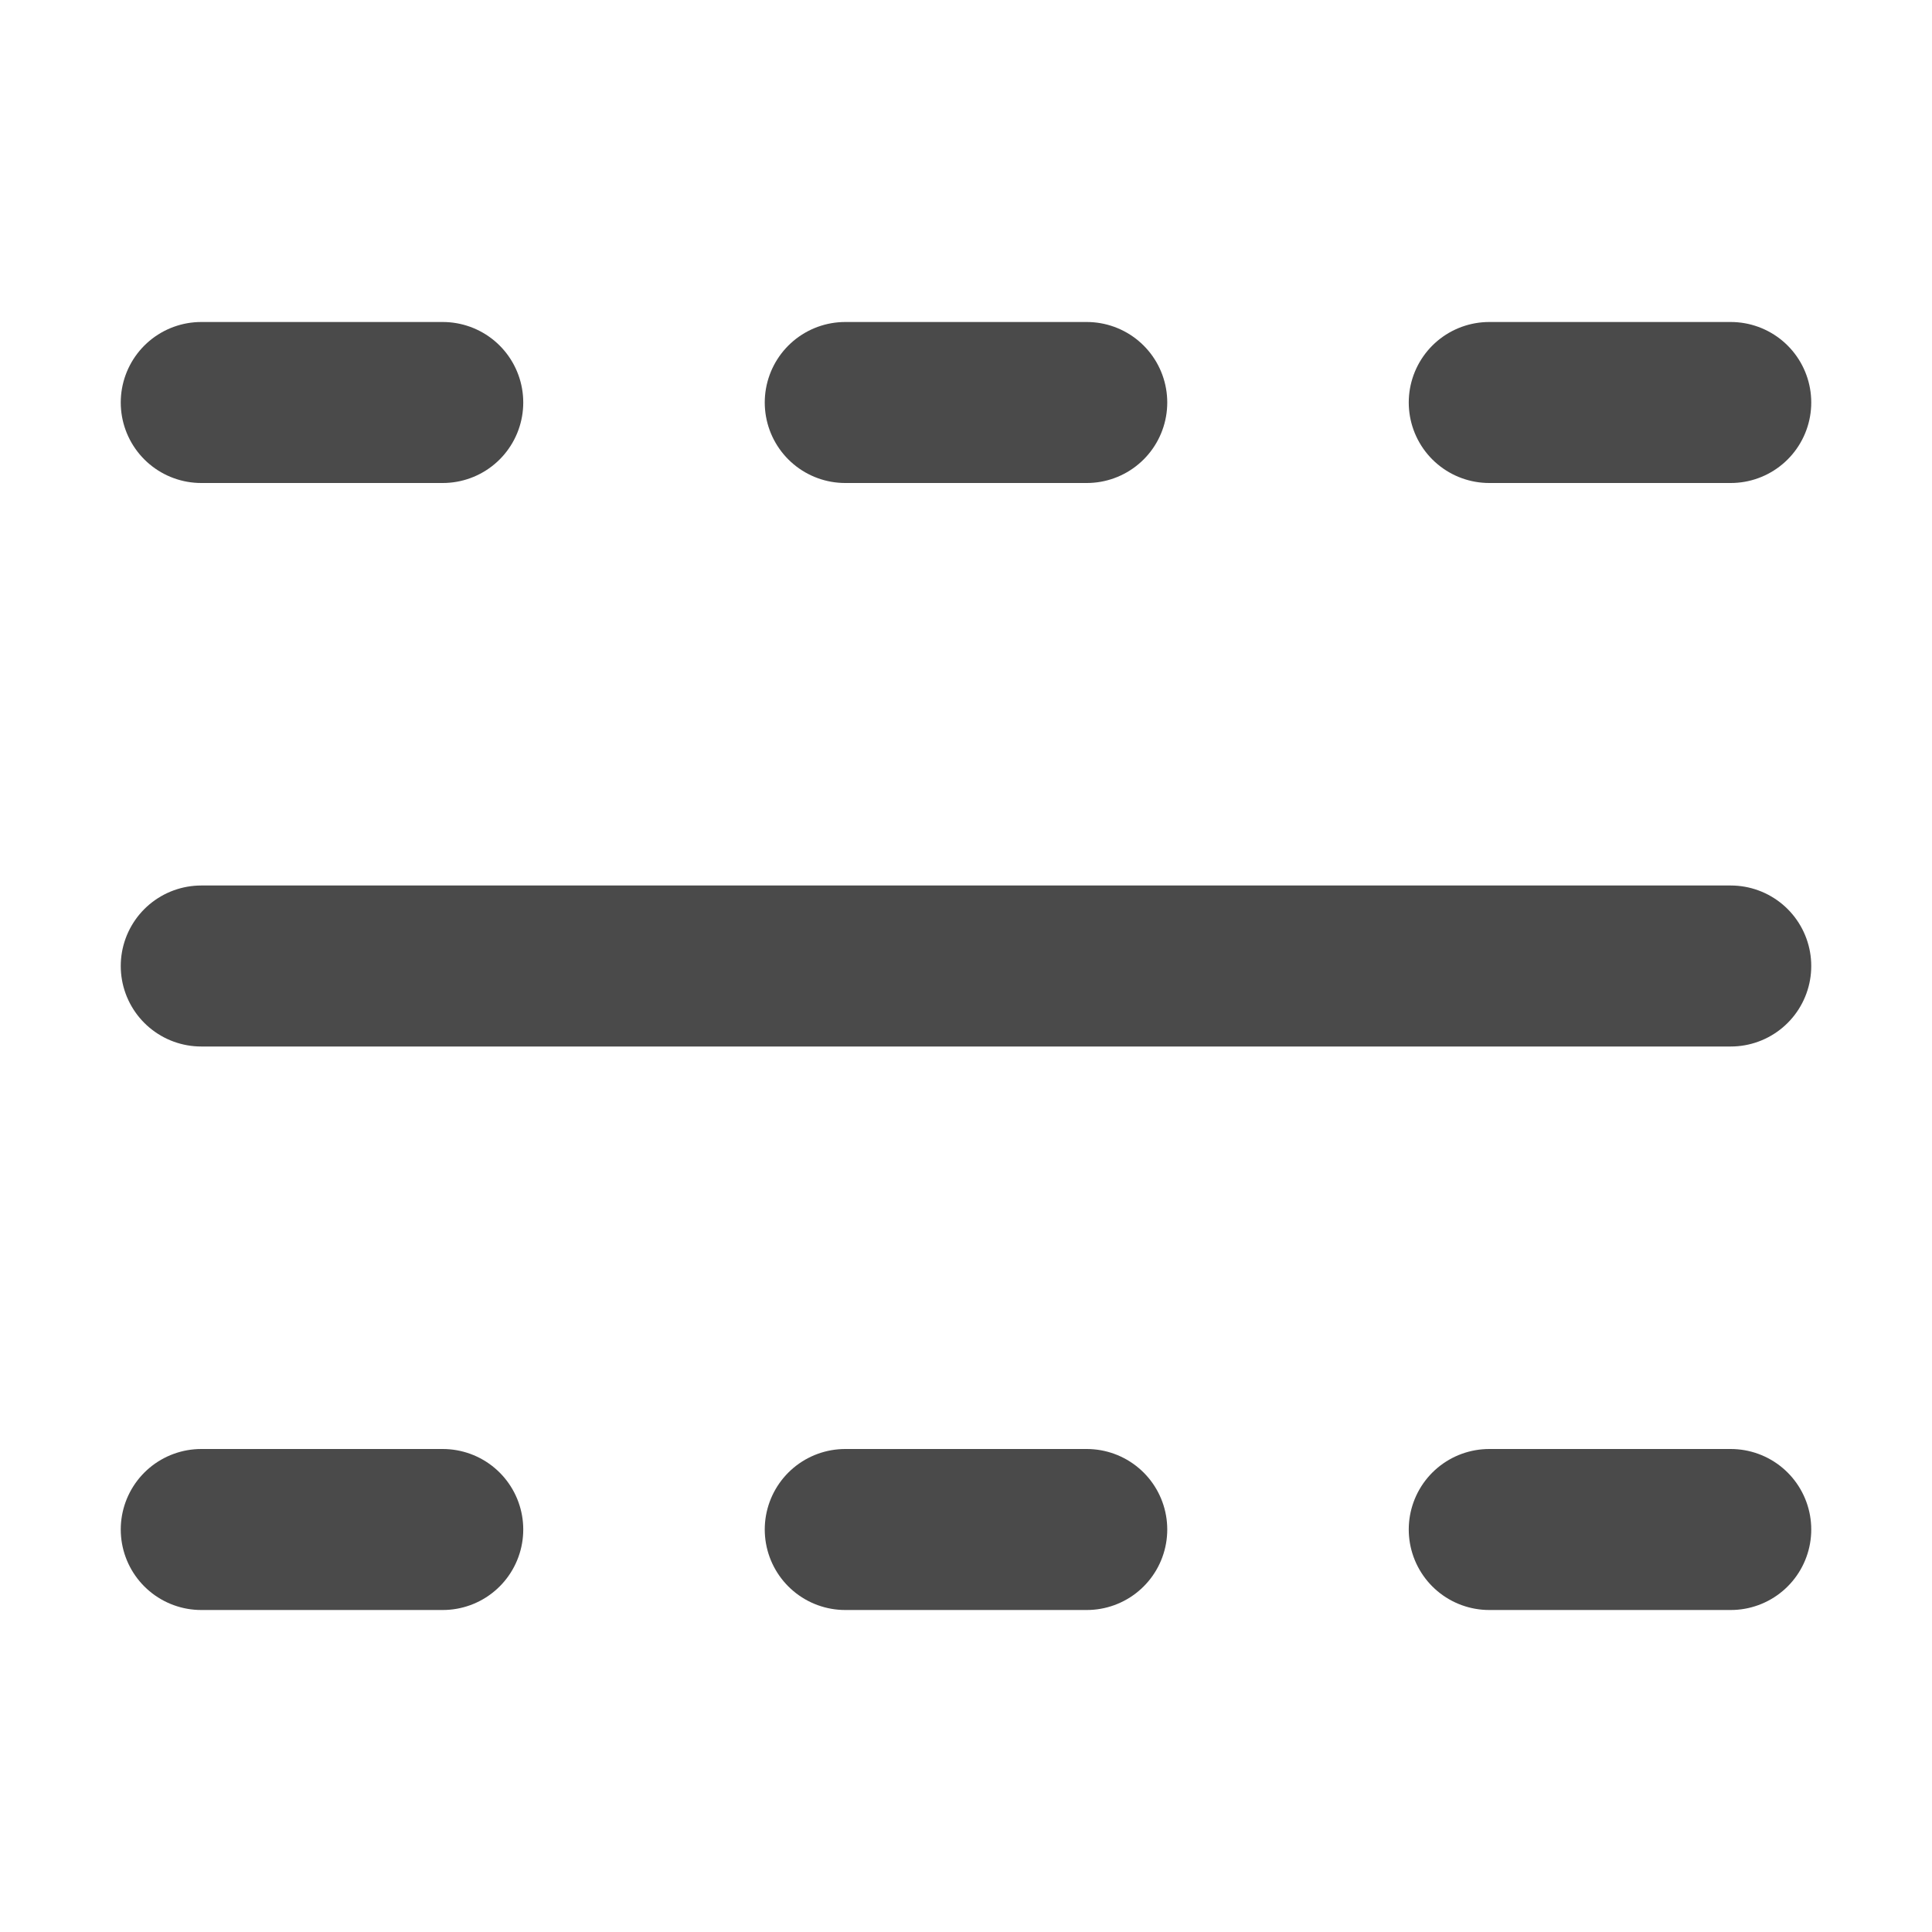
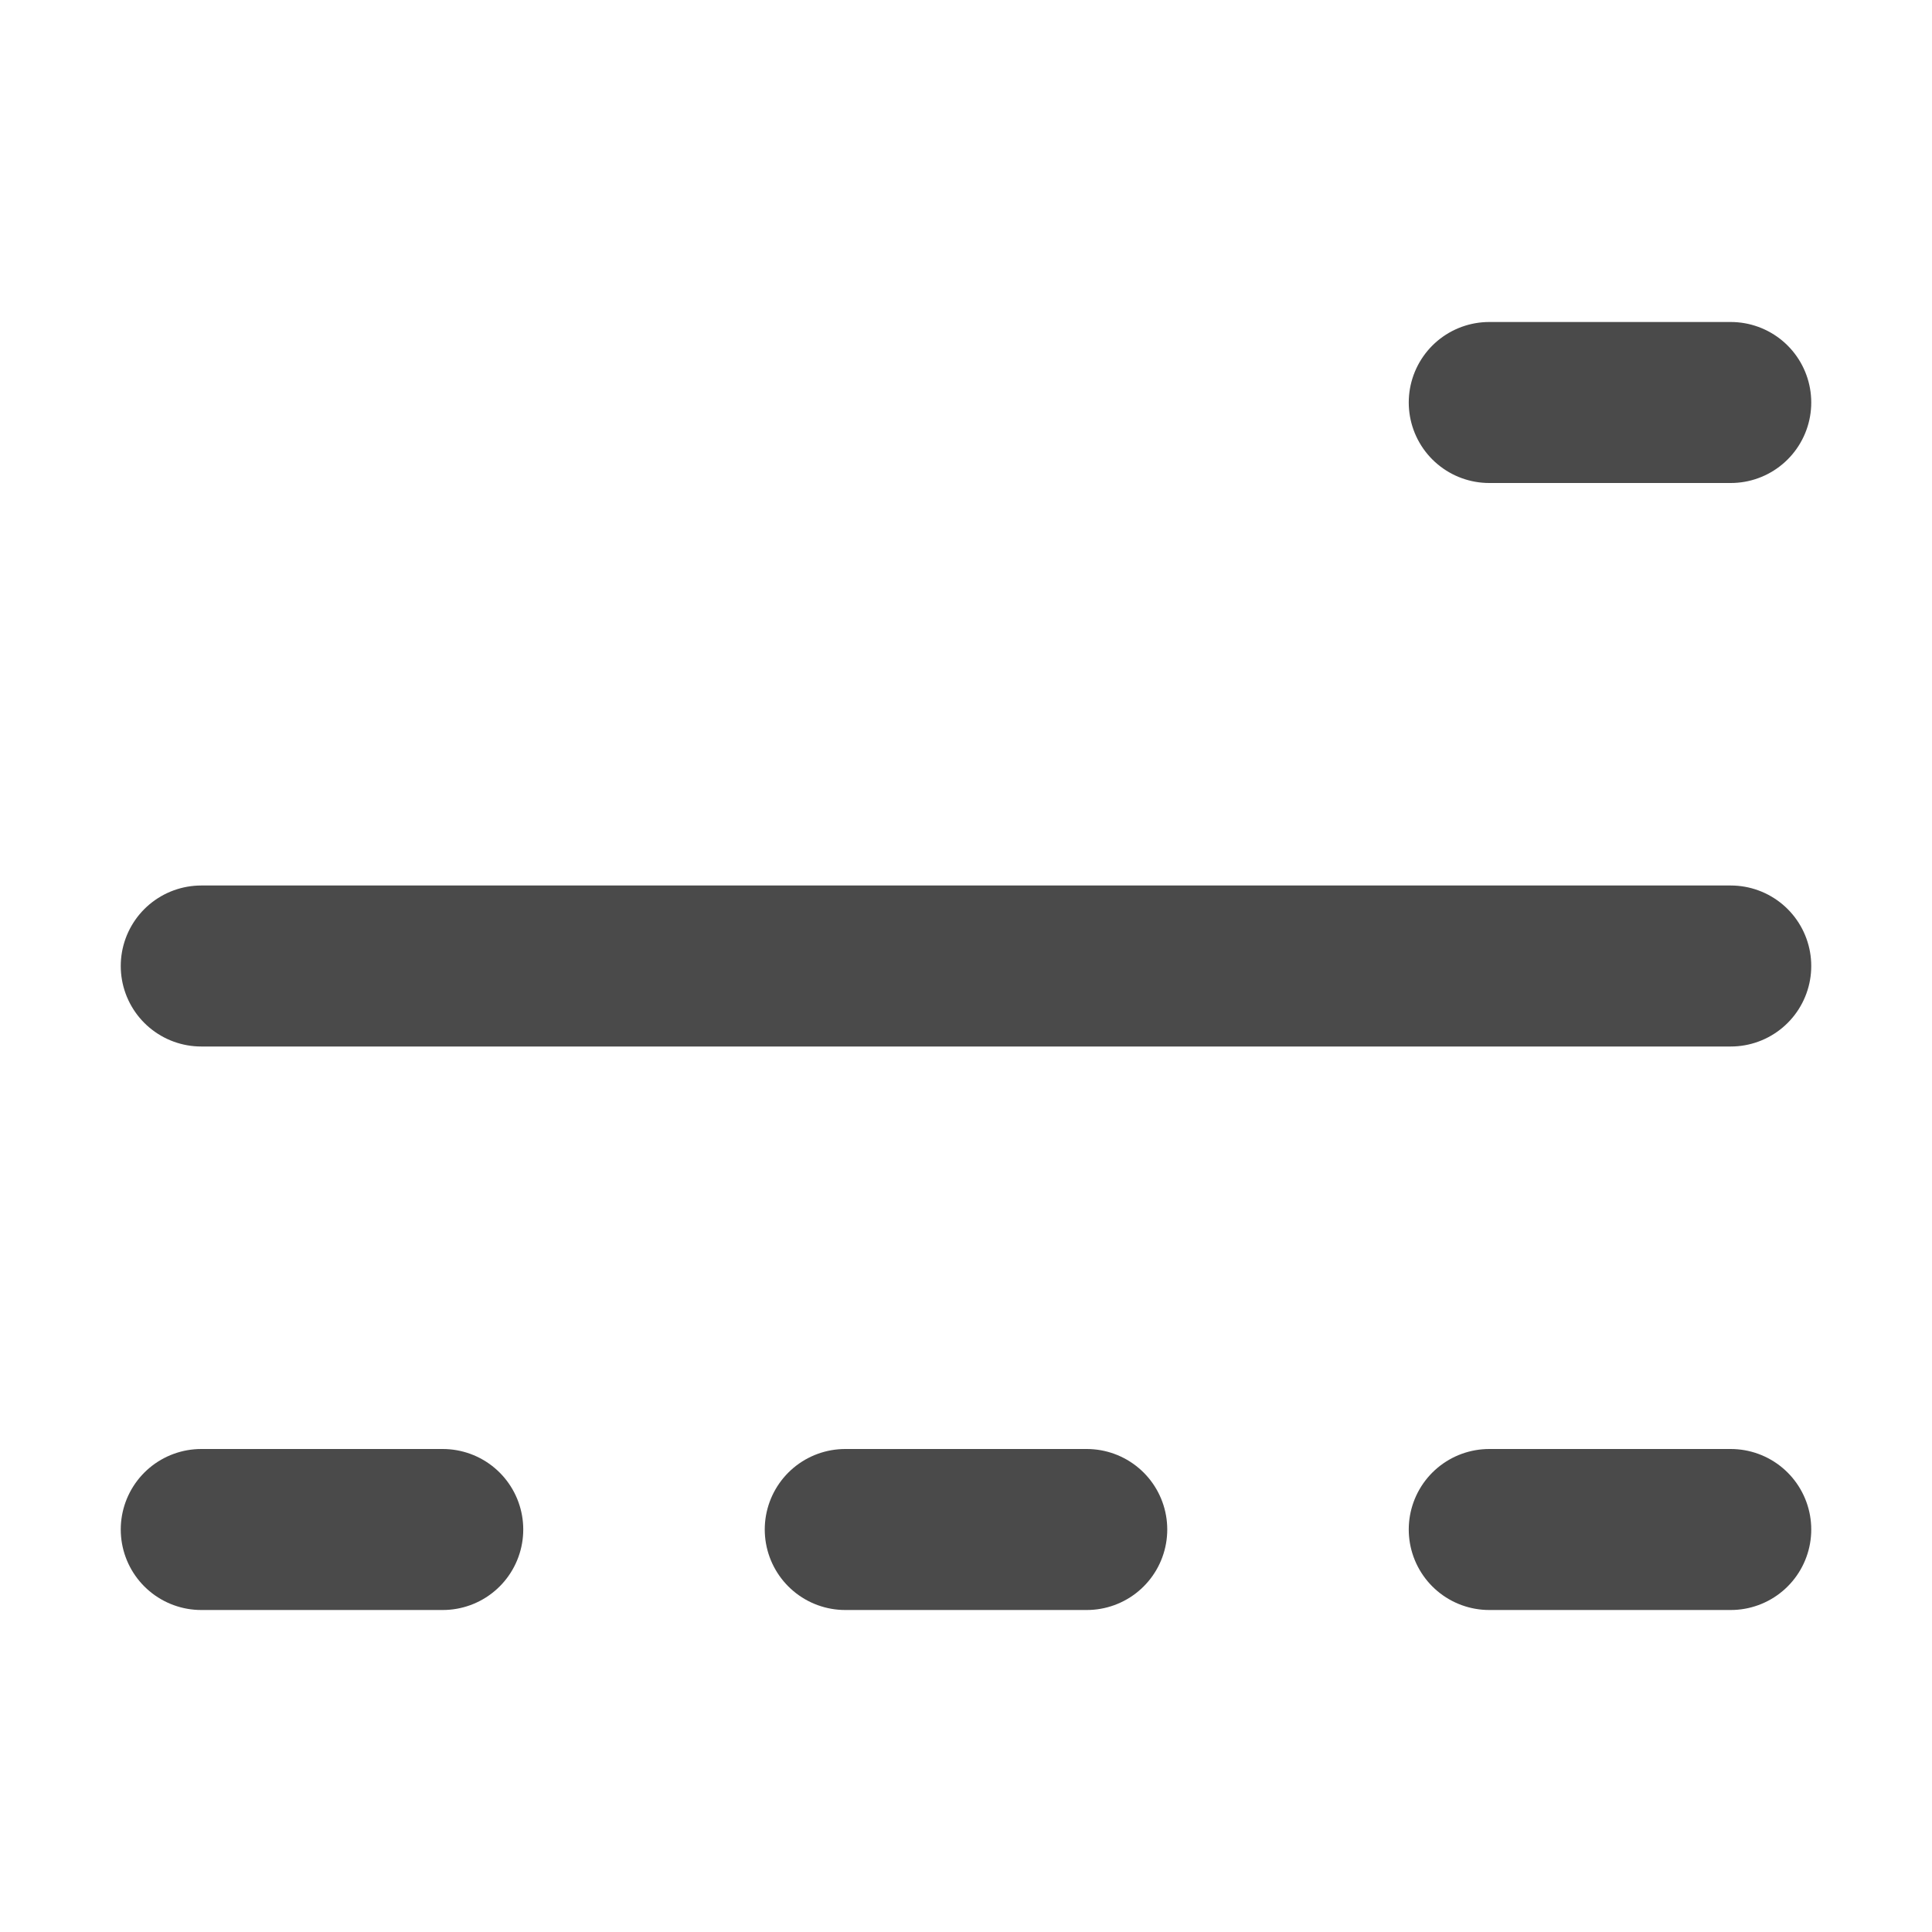
<svg xmlns="http://www.w3.org/2000/svg" width="24" height="24" viewBox="0 0 48 48" fill="none">
  <path d="M5 24H43" stroke="#4a4a4a" stroke-width="4" stroke-linecap="round" stroke-linejoin="round" />
  <path d="M21 38H27" stroke="#4a4a4a" stroke-width="4" stroke-linecap="round" stroke-linejoin="round" />
  <path d="M37 38H43" stroke="#4a4a4a" stroke-width="4" stroke-linecap="round" stroke-linejoin="round" />
-   <path d="M21 10H27" stroke="#4a4a4a" stroke-width="4" stroke-linecap="round" stroke-linejoin="round" />
  <path d="M5 38H11" stroke="#4a4a4a" stroke-width="4" stroke-linecap="round" stroke-linejoin="round" />
-   <path d="M5 10H11" stroke="#4a4a4a" stroke-width="4" stroke-linecap="round" stroke-linejoin="round" />
  <path d="M37 10H43" stroke="#4a4a4a" stroke-width="4" stroke-linecap="round" stroke-linejoin="round" />
</svg>